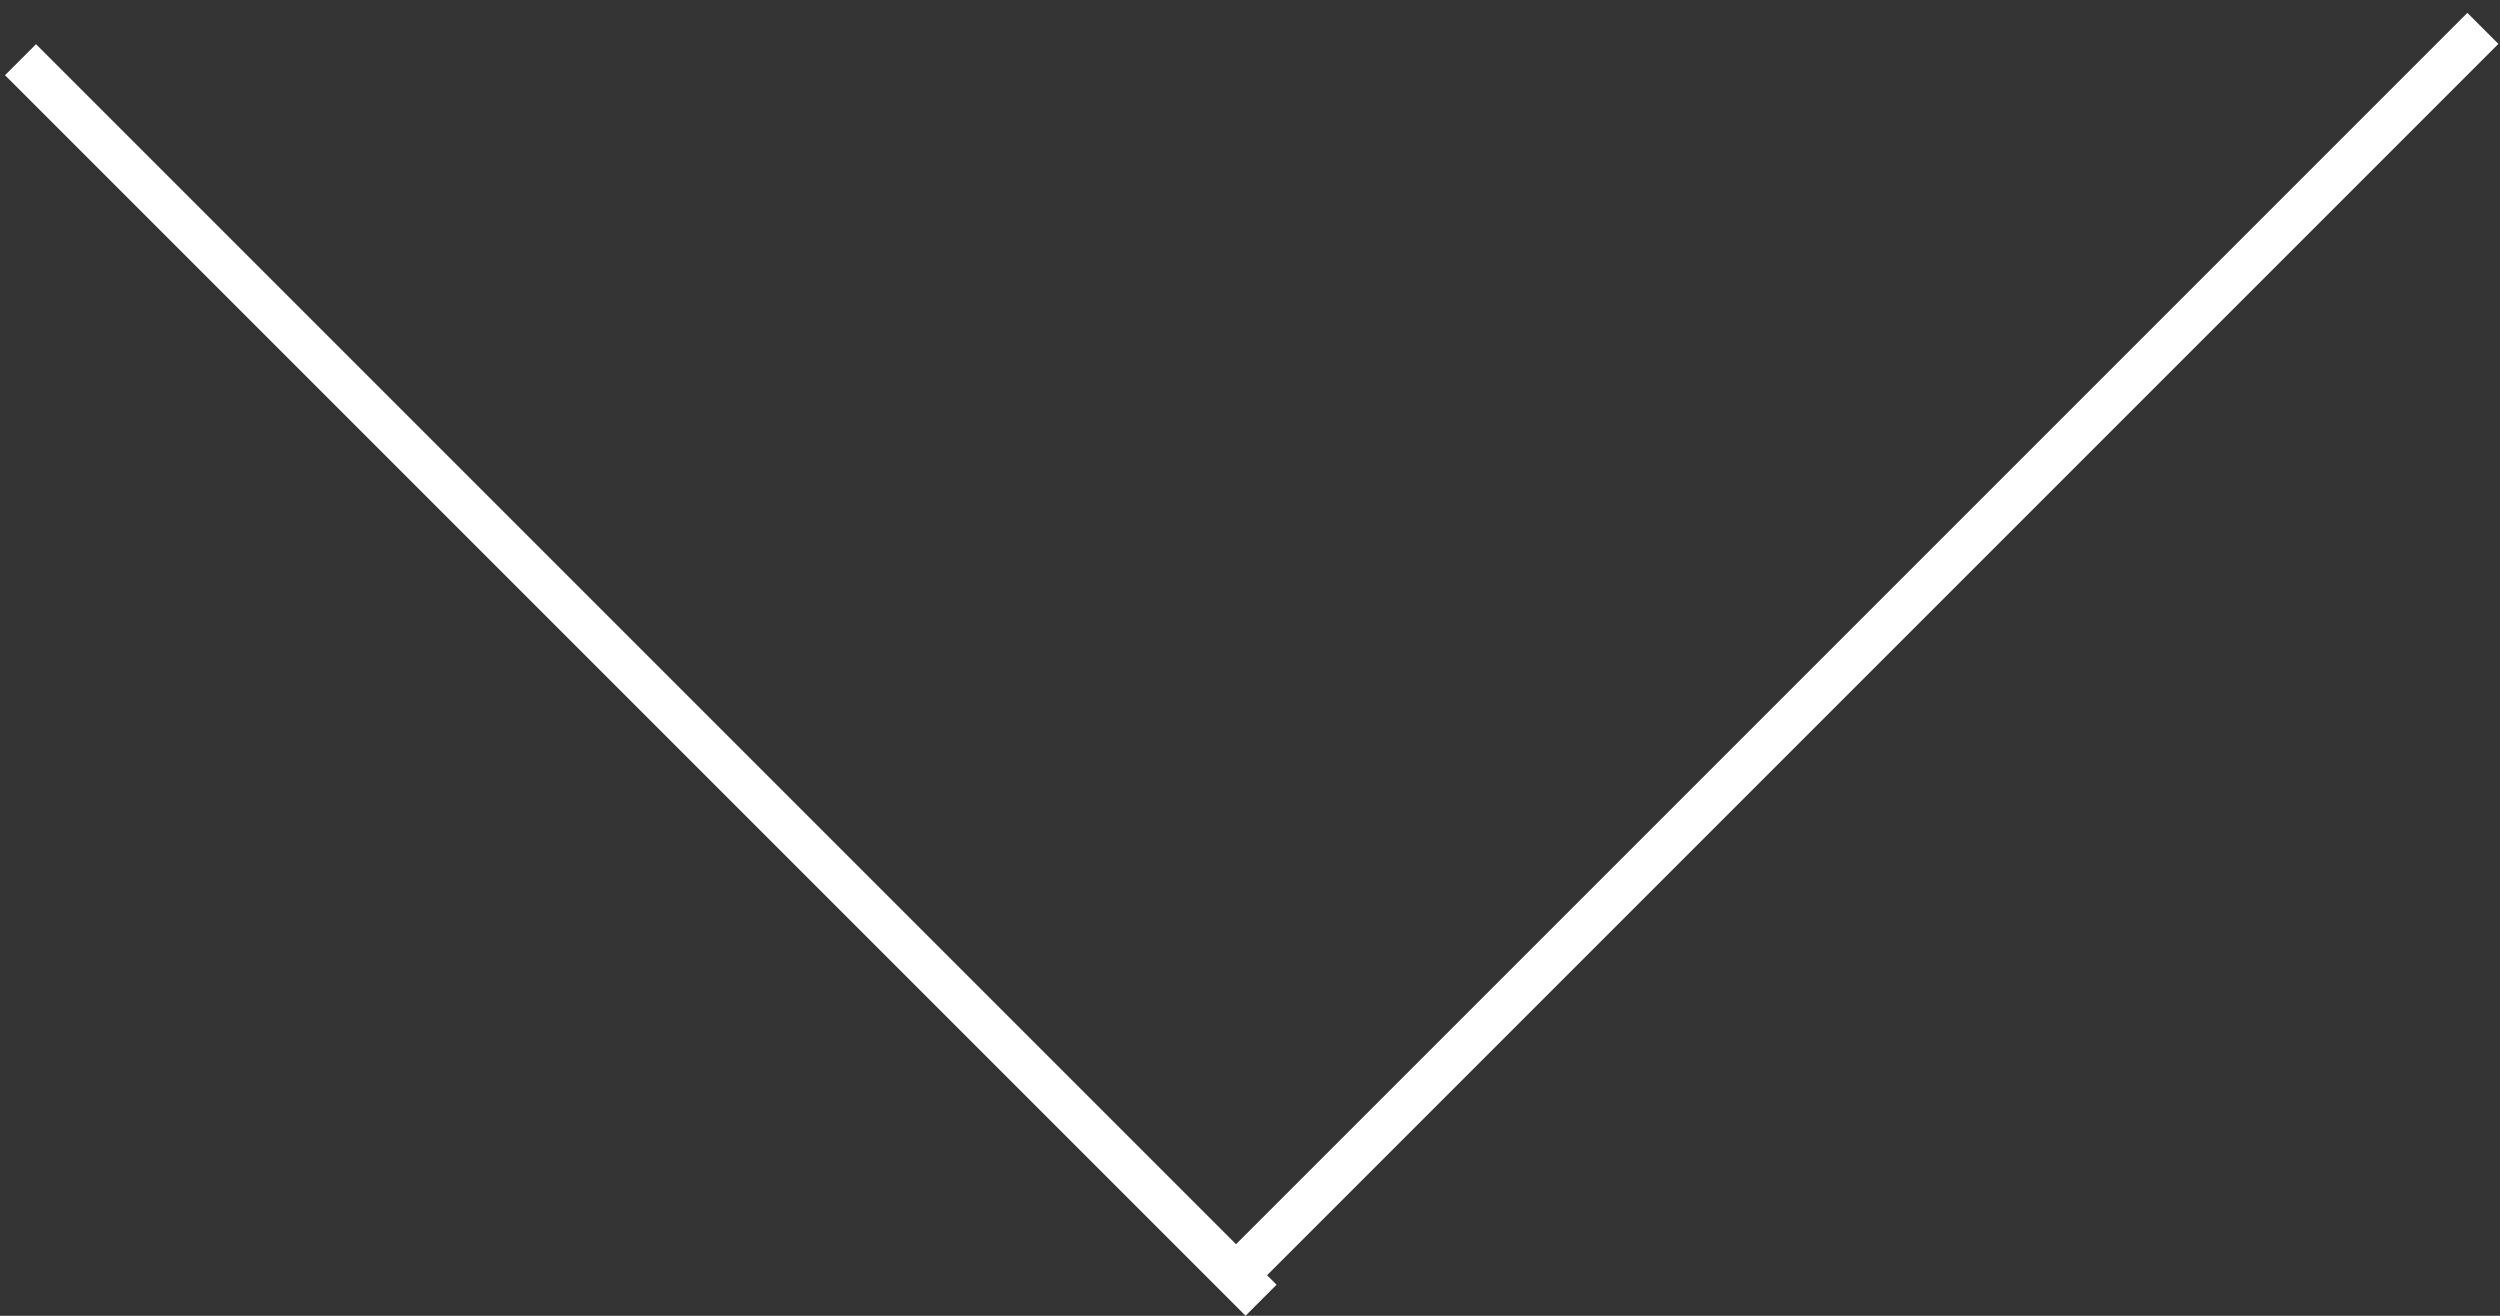
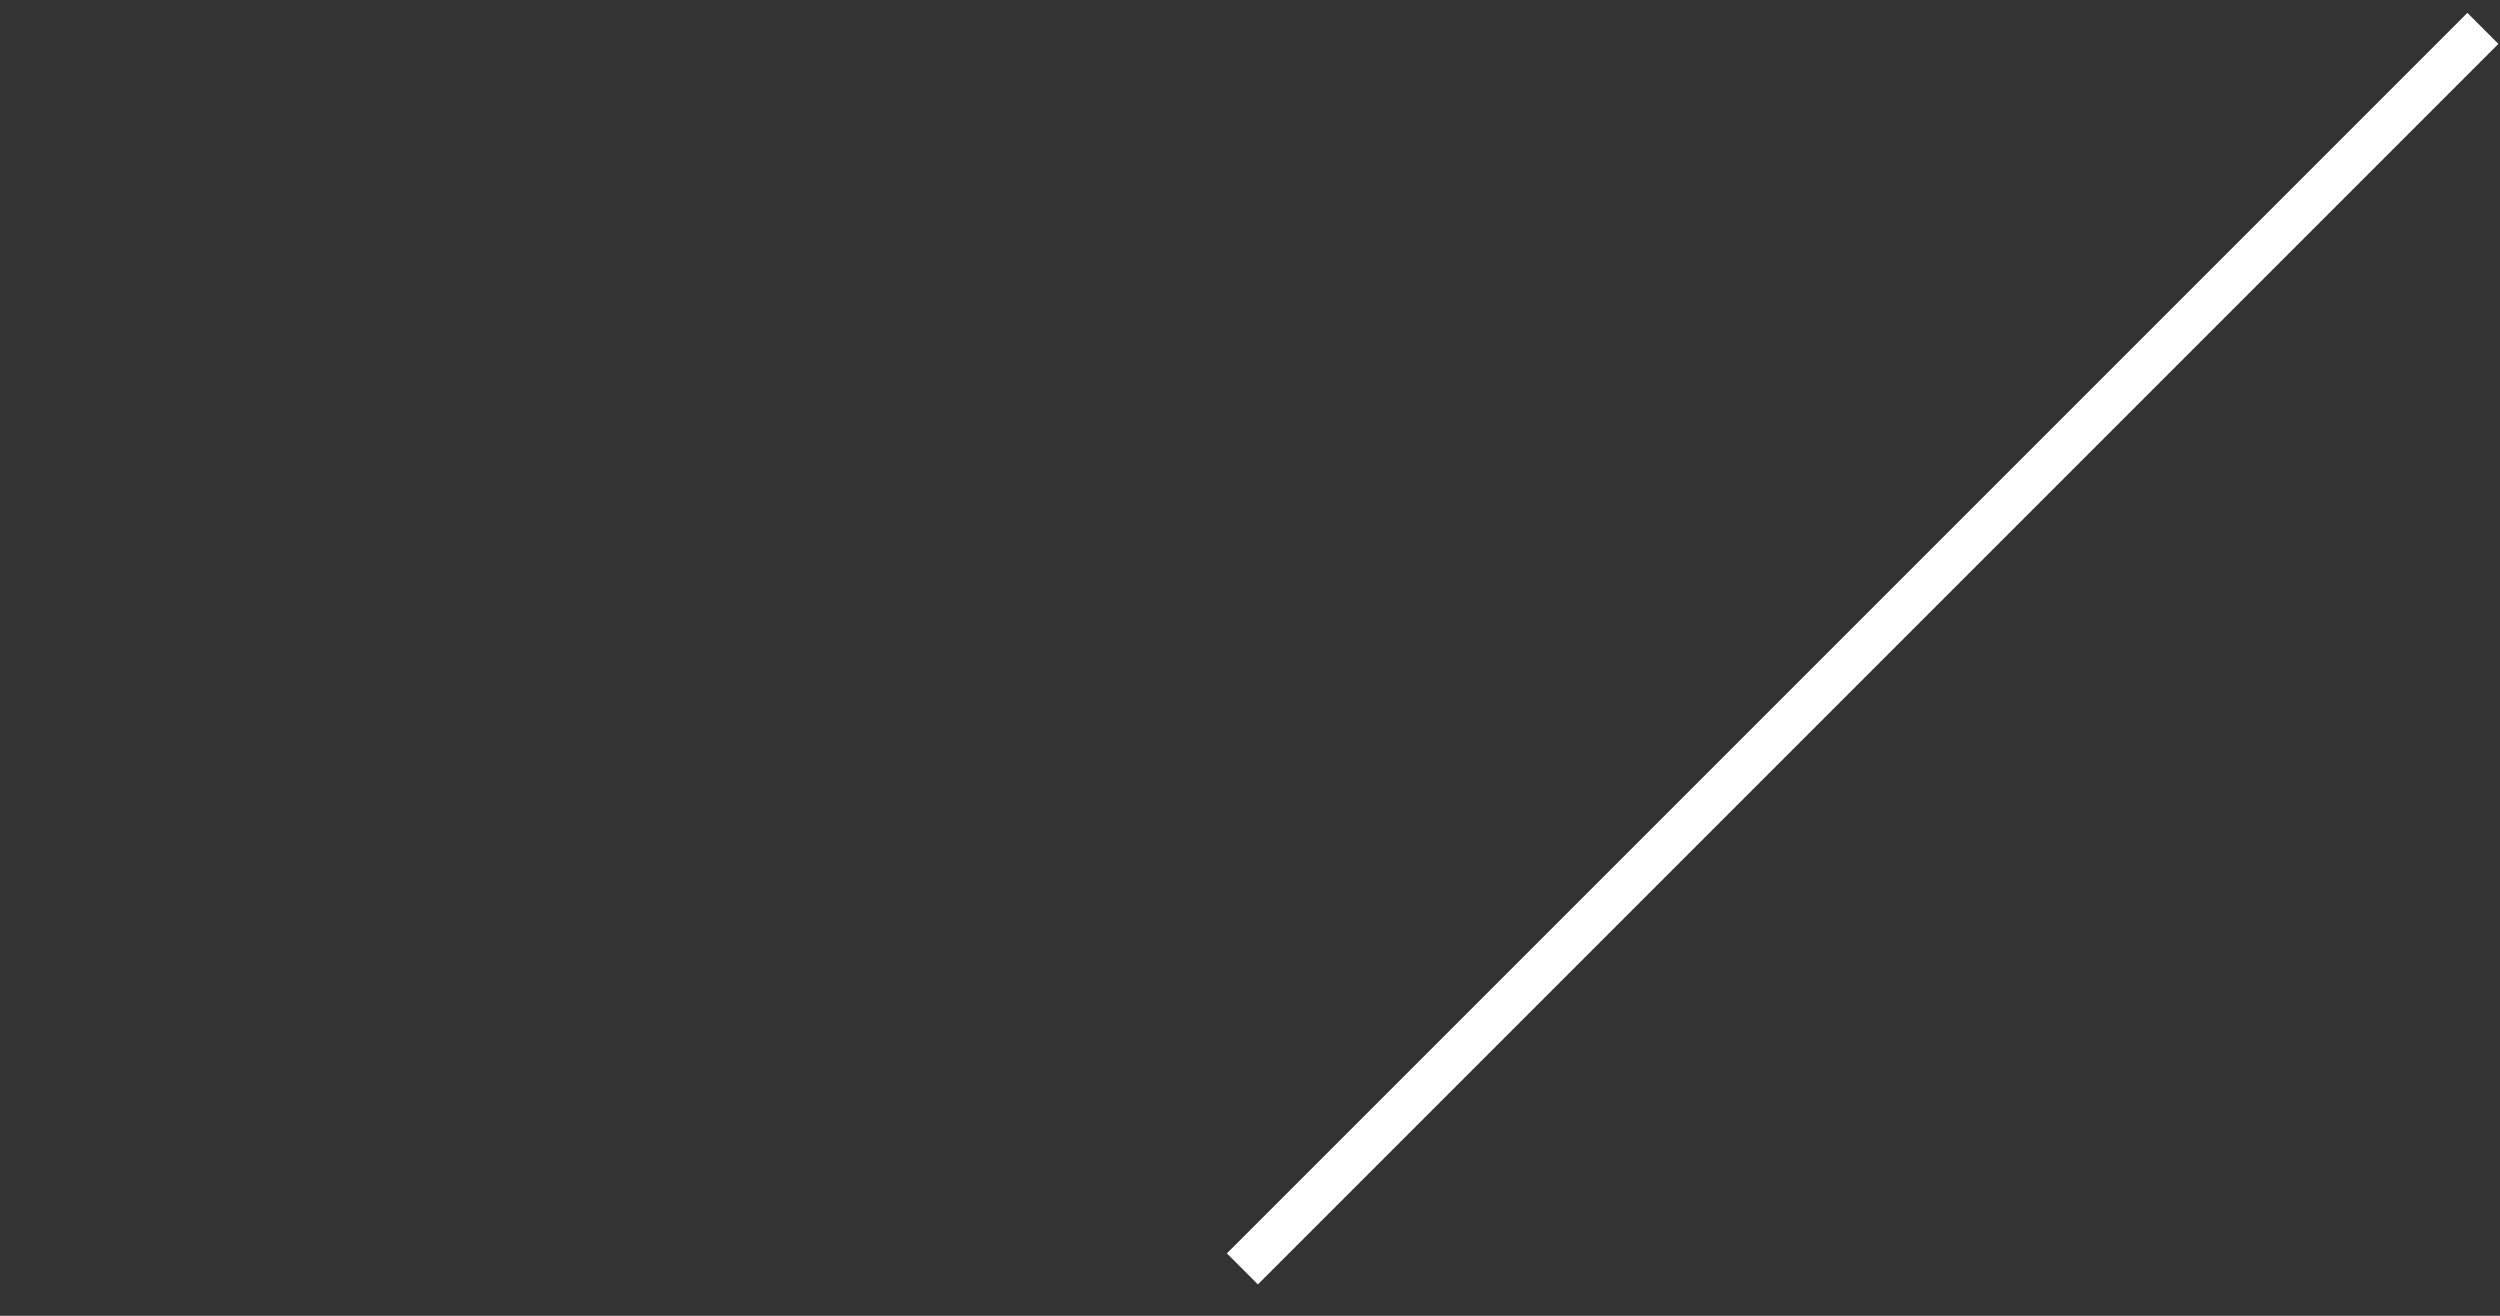
<svg xmlns="http://www.w3.org/2000/svg" fill="none" height="30" viewBox="0 0 57 30" width="57">
  <rect x="0" y="0" width="57" height="30" fill="#333333" stroke="none" />
  <g stroke="#fff">
    <path d="m28.326 28.931 28.284-28.284" />
-     <path d="m28.752 29.645-28.284-28.284" />
  </g>
</svg>